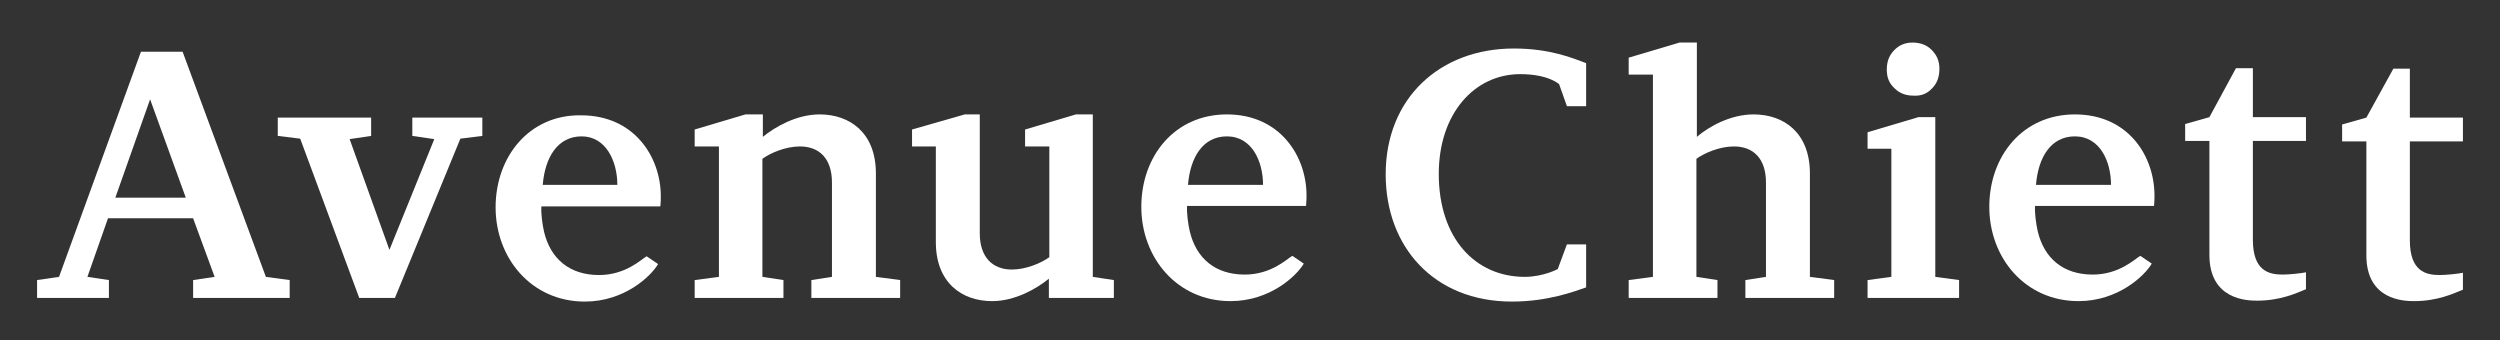
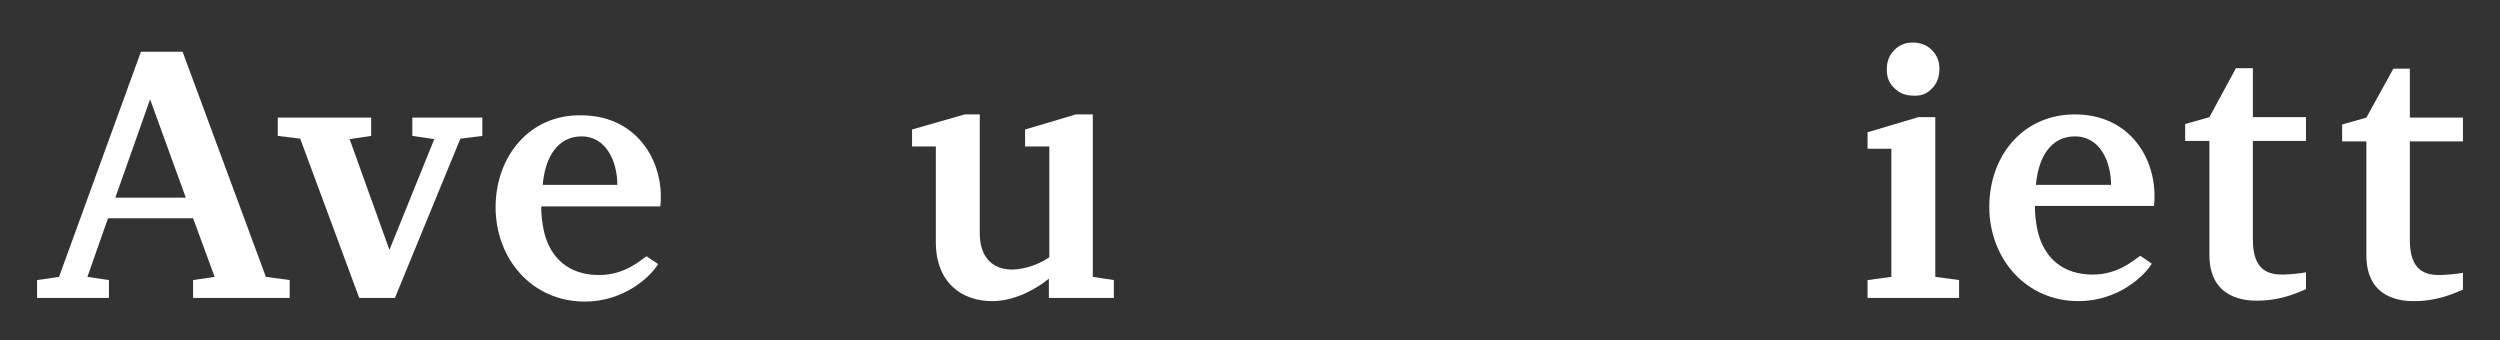
<svg xmlns="http://www.w3.org/2000/svg" version="1.1" id="레이어_1" x="0px" y="0px" viewBox="0 0 546.3 74.3" style="enable-background:new 0 0 546.3 74.3;" xml:space="preserve">
  <rect x="0" y="0" width="546.3" height="74.3" fill="#333333" stroke="none" />
  <style type="text/css">
	.st0{fill:#FFFFFF;}
</style>
  <g>
    <g>
-       <path class="st0" d="M302.8,38.1c0,15.8,10.5,27.8,27.6,27.8c7.8,0,13.6-2.2,16.2-3.1v-9.4h-4.2l-2,5.4c0,0-3.2,1.7-7.2,1.7    c-10.8,0-18.8-8.4-18.8-22.5c0-13.2,7.8-21.8,17.8-21.8c6.2,0,8.5,2.2,8.5,2.2l1.7,4.8h4.2v-9.4c-2.7-1-7.7-3.2-15.8-3.2    C314.8,10.6,302.8,21.3,302.8,38.1z" />
      <path class="st0" d="M422.2,19.3c1.1-1.1,1.6-2.5,1.6-4.3c0-1.7-0.6-3-1.7-4.1c-1.1-1.1-2.5-1.6-4.2-1.6c-1.6,0-3,0.6-4,1.7    c-1.1,1.1-1.6,2.5-1.6,4.2c0,1.7,0.5,3,1.7,4.1c1.1,1.1,2.5,1.6,4.1,1.6C419.8,21,421.1,20.5,422.2,19.3z" />
      <path class="st0" d="M453.4,25c-11.4,0-18.7,9.1-18.7,20.2c0,11.1,7.8,20.6,19.5,20.6c8.7,0,14.5-5.6,16-8.2l-2.5-1.7    c-1.2,0.7-4.6,4.1-10.4,4.1c-6.5,0-10.6-3.6-12-9.4c-0.4-1.7-0.7-4.1-0.6-5.6h26c0.1-1,0.1-1.5,0.1-2.2C470.8,34,465,25,453.4,25z     M444.9,40.4c0.5-6.1,3.3-10.6,8.5-10.6c5.5,0,7.9,5.5,7.9,10.6H444.9z" />
      <path class="st0" d="M492.3,14.9h-3.7l-5.8,10.7l-5.3,1.5v3.7h5.3v24.9c0,9.8,8.2,10,10.4,10c5.1,0,8.5-1.6,10.7-2.5v-3.7    c-0.8,0.2-3.6,0.5-5.1,0.5c-3,0-6.5-0.8-6.5-7.6V30.8h11.6v-5.2h-11.6V14.9z" />
      <polygon class="st0" points="422.9,25.6 419.2,25.6 408.1,28.9 408.1,32.5 413.3,32.5 413.3,60.5 408.1,61.2 408.1,65.1     428.1,65.1 428.1,61.2 422.9,60.5   " />
-       <path class="st0" d="M395.5,37.9c0-8.9-5.7-12.9-12.3-12.9c-5,0-9.7,2.6-12.4,4.9V9.3H367l-11.1,3.3v3.7h5.3v44.2l-5.3,0.7v3.9    h19.4v-3.9l-4.6-0.7V34.7c1.8-1.3,5.1-2.7,8.2-2.7c4.2,0,7,2.6,7,7.9v20.6l-4.5,0.7v3.9h19.4v-3.9l-5.3-0.7V37.9z" />
      <path class="st0" d="M526.7,15H523l-5.9,10.7l-5.3,1.5v3.7h5.3v24.9c0,9.8,8.2,10,10.4,10c5.1,0,8.5-1.6,10.7-2.5v-3.7    c-0.8,0.2-3.6,0.5-5.1,0.5c-3,0-6.5-0.8-6.5-7.6V30.9h11.6v-5.2h-11.6V15z" />
    </g>
    <g>
-       <path class="st0" d="M162.9,25l-11.1,3.3V32h5.3v28.5l-5.3,0.7v3.9h19.4v-3.9l-4.6-0.7V34.7c1.8-1.3,5.1-2.7,8.2-2.7    c4.2,0,7,2.6,7,7.9v20.6l-4.5,0.7v3.9h19.4v-3.9l-5.3-0.7V37.9c0-8.9-5.7-12.9-12.3-12.9c-5,0-9.7,2.7-12.4,4.9V25H162.9z" />
      <path class="st0" d="M108.3,45.3c0,11.1,7.8,20.6,19.5,20.6c8.7,0,14.5-5.6,16-8.2l-2.5-1.7c-1.2,0.7-4.6,4.1-10.4,4.1    c-6.5,0-10.6-3.6-12-9.4c-0.4-1.7-0.7-4.1-0.6-5.6h26c0.1-1,0.1-1.5,0.1-2.2c0-8.6-5.8-17.7-17.4-17.7    C115.7,25,108.3,34.2,108.3,45.3z M134.9,40.4h-16.3c0.5-6.1,3.3-10.6,8.5-10.6C132.4,29.8,134.9,35.2,134.9,40.4z" />
-       <path class="st0" d="M285.5,42.7c0-8.6-5.8-17.7-17.4-17.7c-11.4,0-18.7,9.1-18.7,20.2c0,11.1,7.8,20.6,19.5,20.6    c8.7,0,14.5-5.6,16-8.2l-2.5-1.7c-1.2,0.7-4.6,4.1-10.4,4.1c-6.5,0-10.6-3.6-12-9.4c-0.4-1.7-0.7-4.1-0.6-5.6h26    C285.5,43.8,285.5,43.4,285.5,42.7z M259.6,40.4c0.5-6.1,3.3-10.6,8.5-10.6c5.5,0,7.9,5.5,7.9,10.6H259.6z" />
      <polygon class="st0" points="81.1,29.7 81.1,25.7 60.7,25.7 60.7,29.7 65.6,30.3 78.5,65.1 86.3,65.1 100.6,30.3 105.4,29.7     105.4,25.7 90.1,25.7 90.1,29.7 94.9,30.4 85.1,54.6 76.4,30.4   " />
      <path class="st0" d="M214.1,51V25h-3.3l-11.5,3.3V32h5.2v20.9c0,8.9,5.7,12.9,12.3,12.9c5,0,9.7-2.7,12.4-4.9v4.2h14.2v-3.9    l-4.6-0.7V25h-3.7L224,28.3V32h5.3v24.2c-1.8,1.3-5.1,2.7-8.2,2.7C216.9,58.9,214.1,56.2,214.1,51z" />
      <path class="st0" d="M23.8,61.2l-4.7-0.7l4.5-12.8h18.6l4.7,12.8l-4.7,0.7v3.9h21.1v-3.9l-5.2-0.7L39.9,11.3h-9.1L12.9,60.5    l-4.8,0.7v3.9h15.7V61.2z M32.8,21.7l7.8,21.5H25.2L32.8,21.7z" />
    </g>
  </g>
</svg>